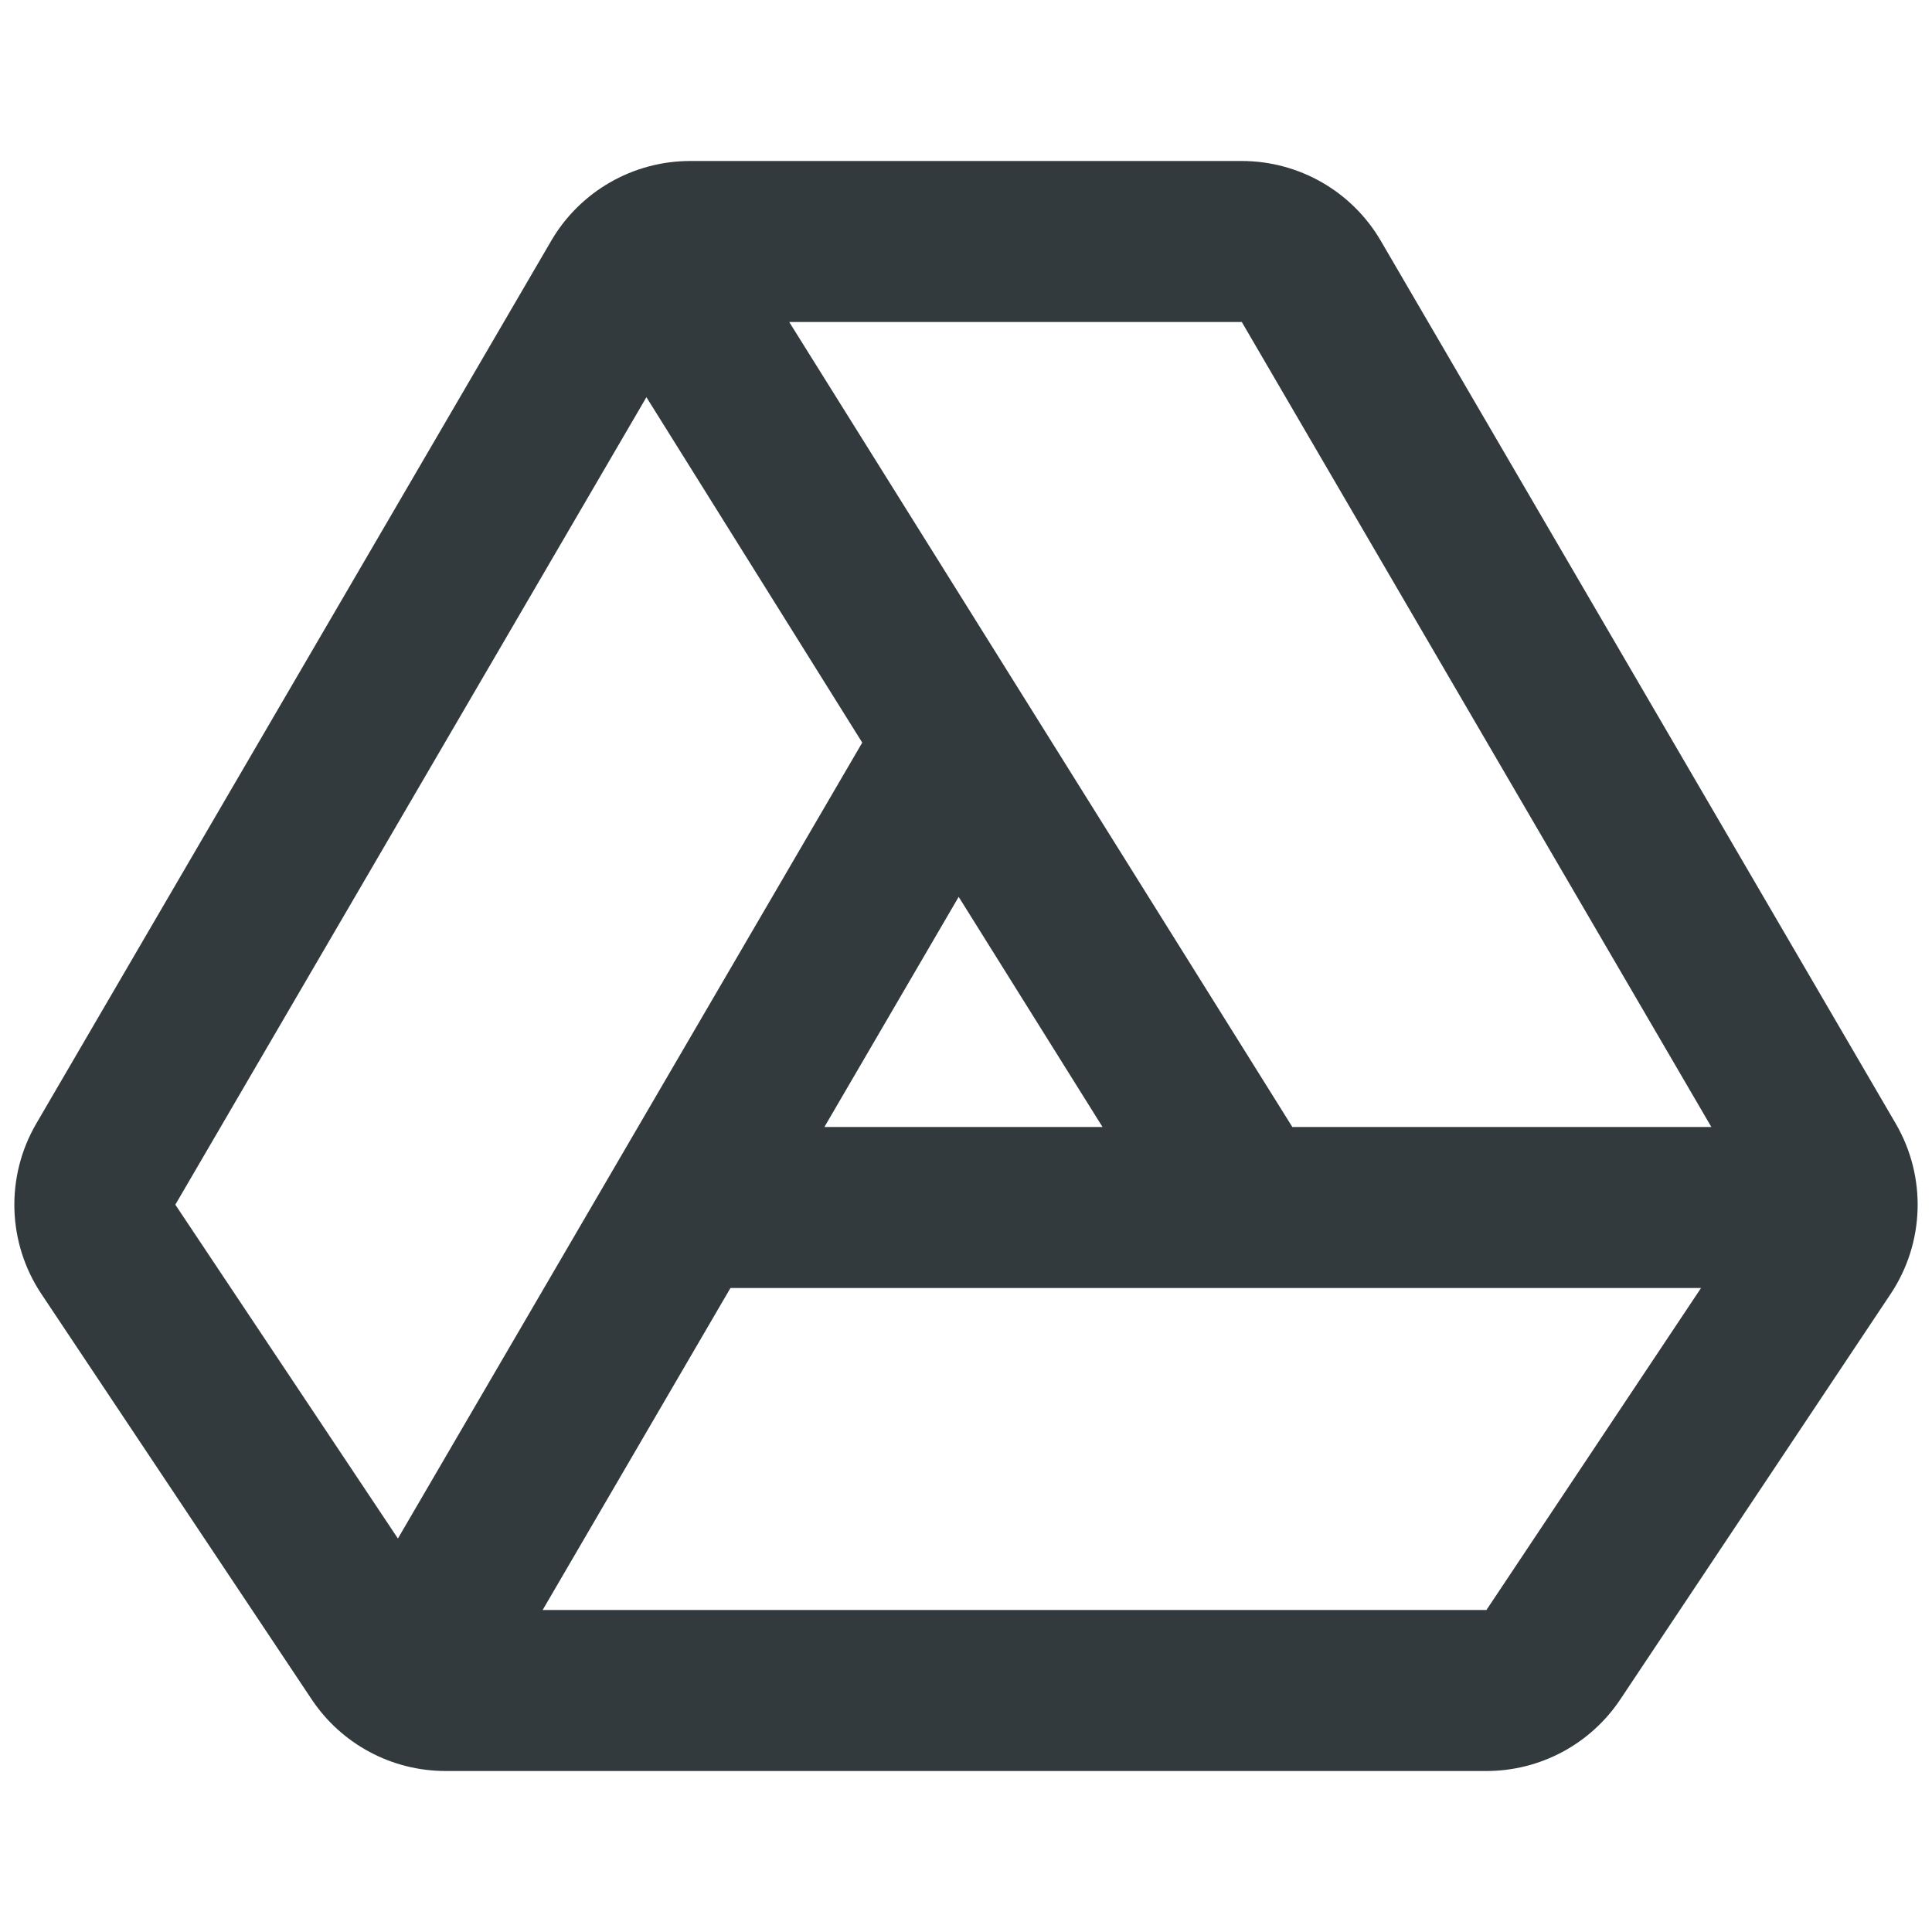
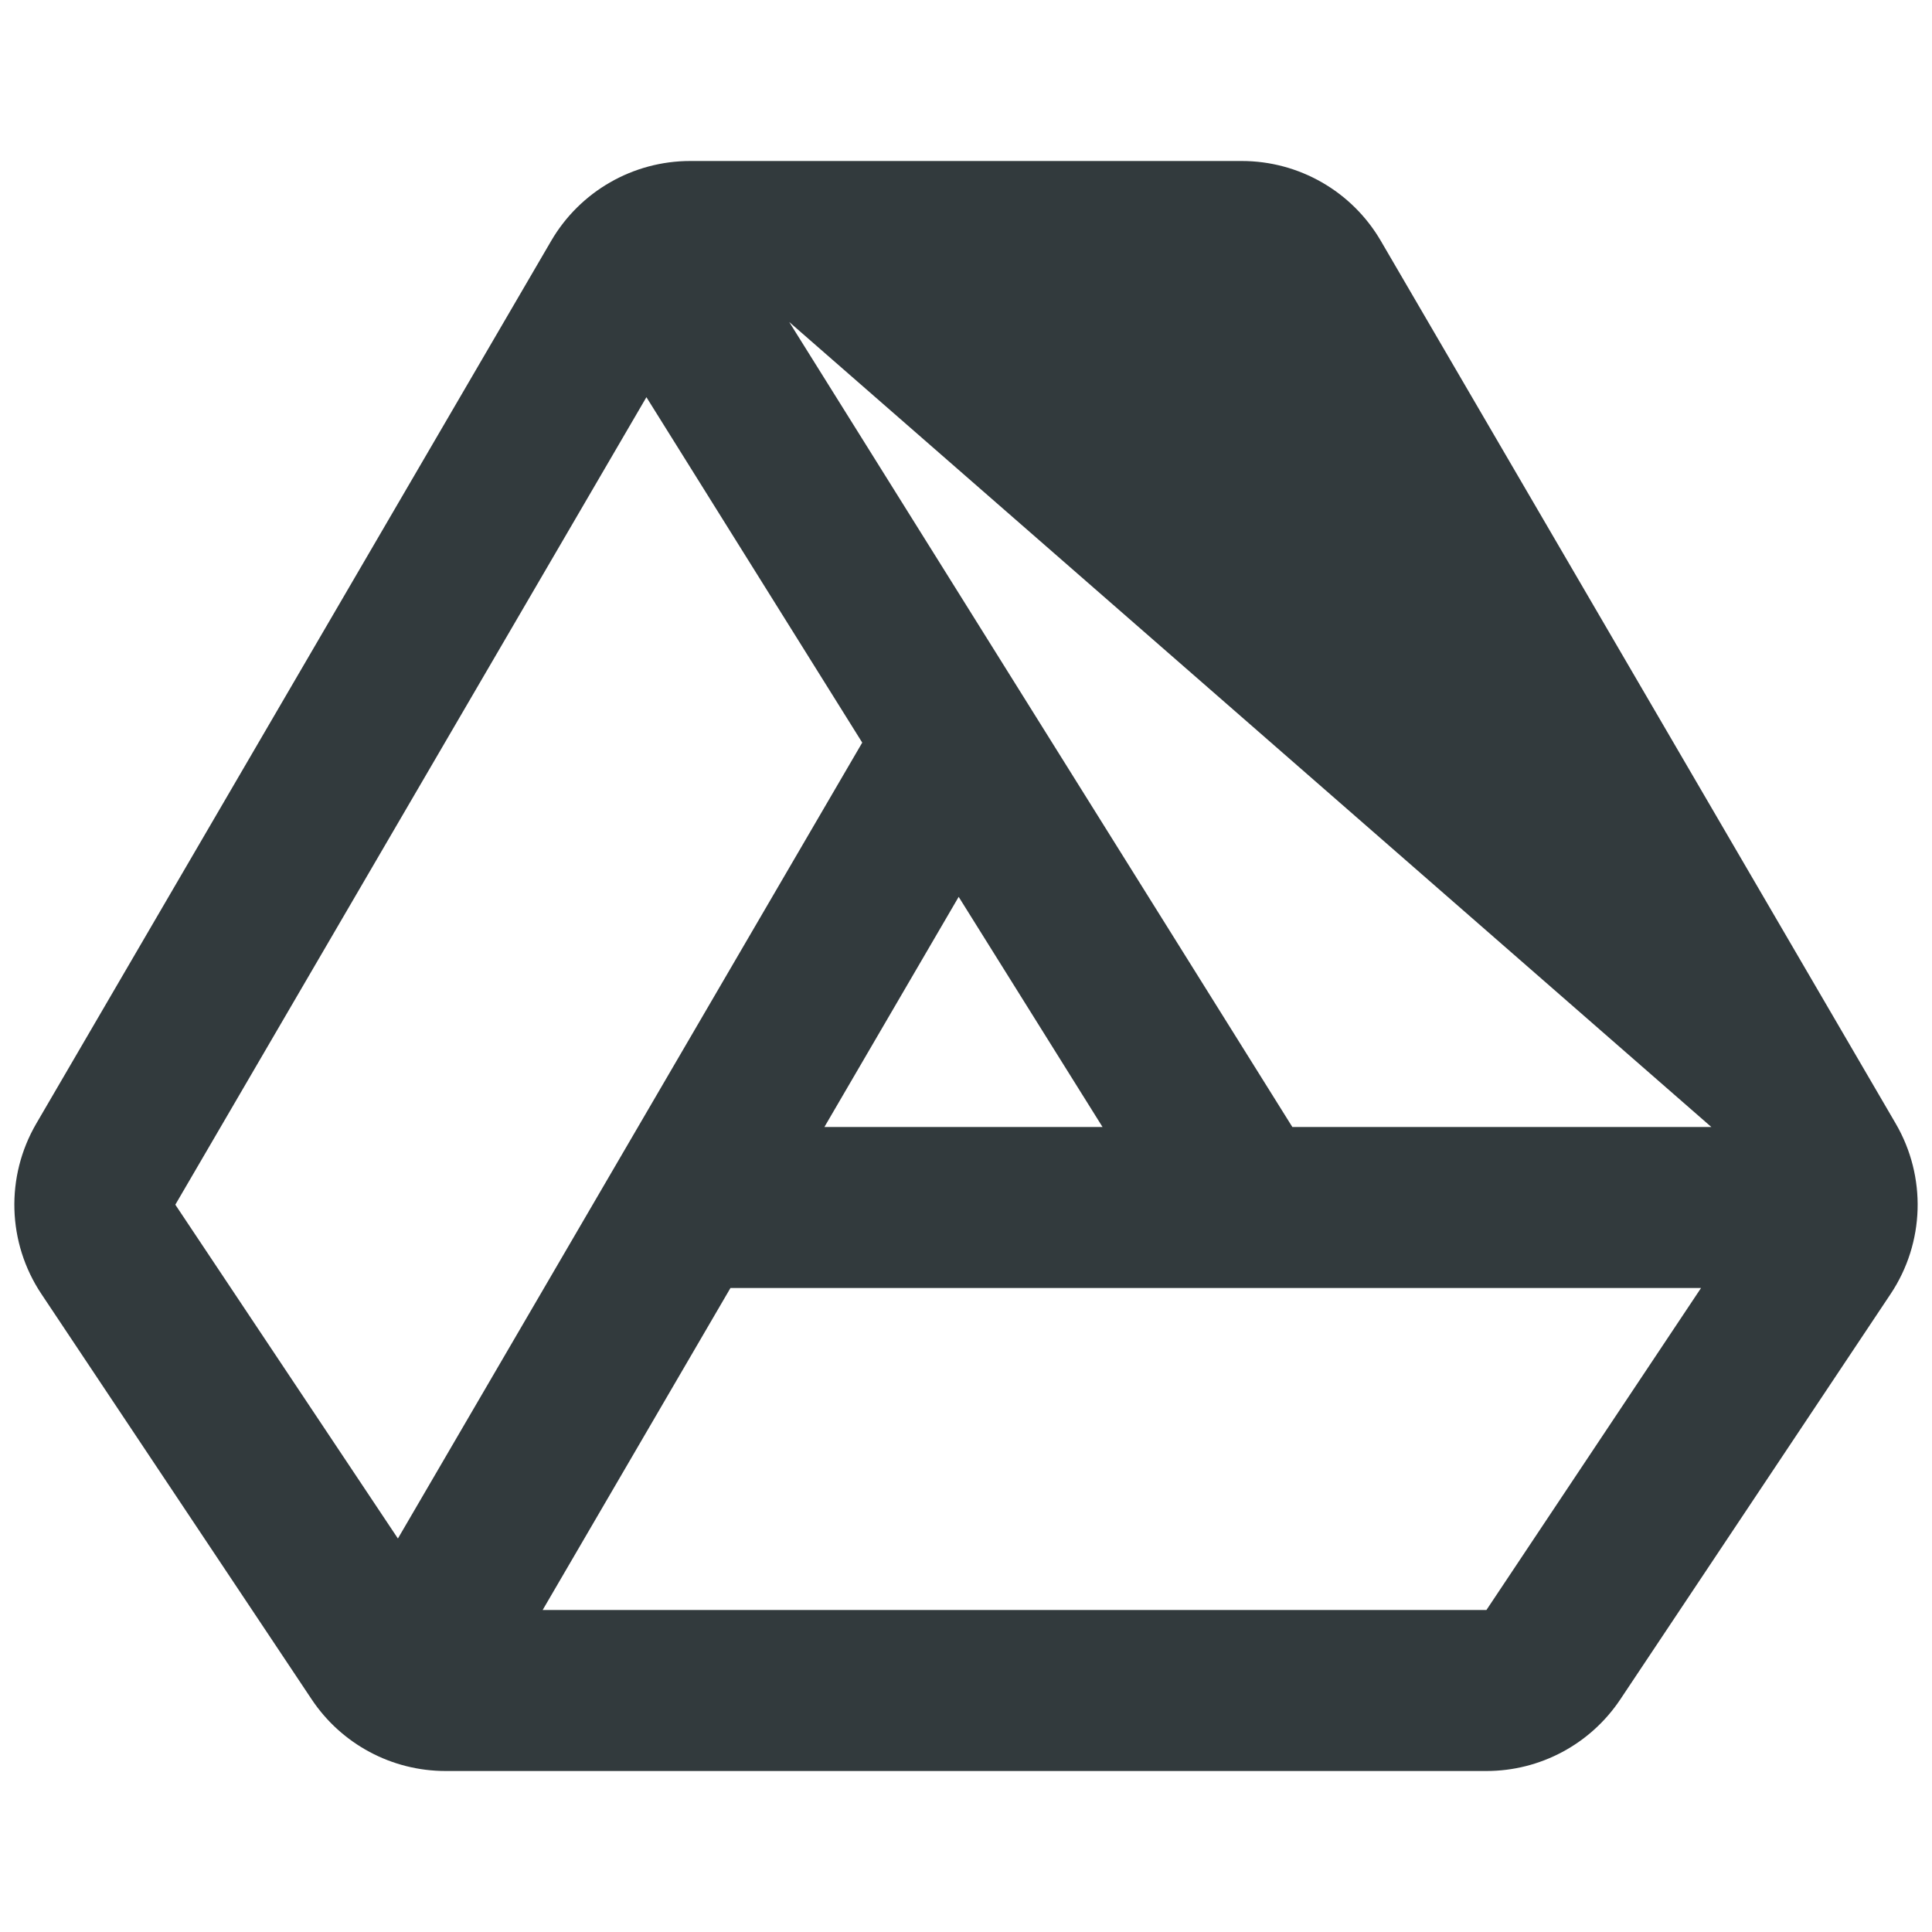
<svg xmlns="http://www.w3.org/2000/svg" width="800px" height="800px" viewBox="0 0 24 24" fill="none">
-   <path fill-rule="evenodd" clip-rule="evenodd" d="M8.574 2C7.863 2 7.205 2.378 6.847 2.992L0.451 13.957C0.066 14.617 0.09 15.438 0.514 16.074L3.871 21.109C4.242 21.666 4.866 22 5.535 22H18.465C19.134 22 19.758 21.666 20.129 21.109L23.486 16.074C23.91 15.438 23.934 14.617 23.549 13.957L17.153 2.992C16.795 2.378 16.137 2 15.426 2H8.574ZM9.804 4H15.426L21.259 14H16.054L9.804 4ZM13.696 14L11.909 11.141L10.241 14H13.696ZM9.074 16L6.741 20H18.465L21.131 16H9.074ZM10.711 9.225L4.943 19.112L2.178 14.965L8.03 4.934L10.711 9.225Z" fill="#323a3d" />
+   <path fill-rule="evenodd" clip-rule="evenodd" d="M8.574 2C7.863 2 7.205 2.378 6.847 2.992L0.451 13.957C0.066 14.617 0.09 15.438 0.514 16.074L3.871 21.109C4.242 21.666 4.866 22 5.535 22H18.465C19.134 22 19.758 21.666 20.129 21.109L23.486 16.074C23.91 15.438 23.934 14.617 23.549 13.957L17.153 2.992C16.795 2.378 16.137 2 15.426 2H8.574ZM9.804 4L21.259 14H16.054L9.804 4ZM13.696 14L11.909 11.141L10.241 14H13.696ZM9.074 16L6.741 20H18.465L21.131 16H9.074ZM10.711 9.225L4.943 19.112L2.178 14.965L8.03 4.934L10.711 9.225Z" fill="#323a3d" />
</svg>